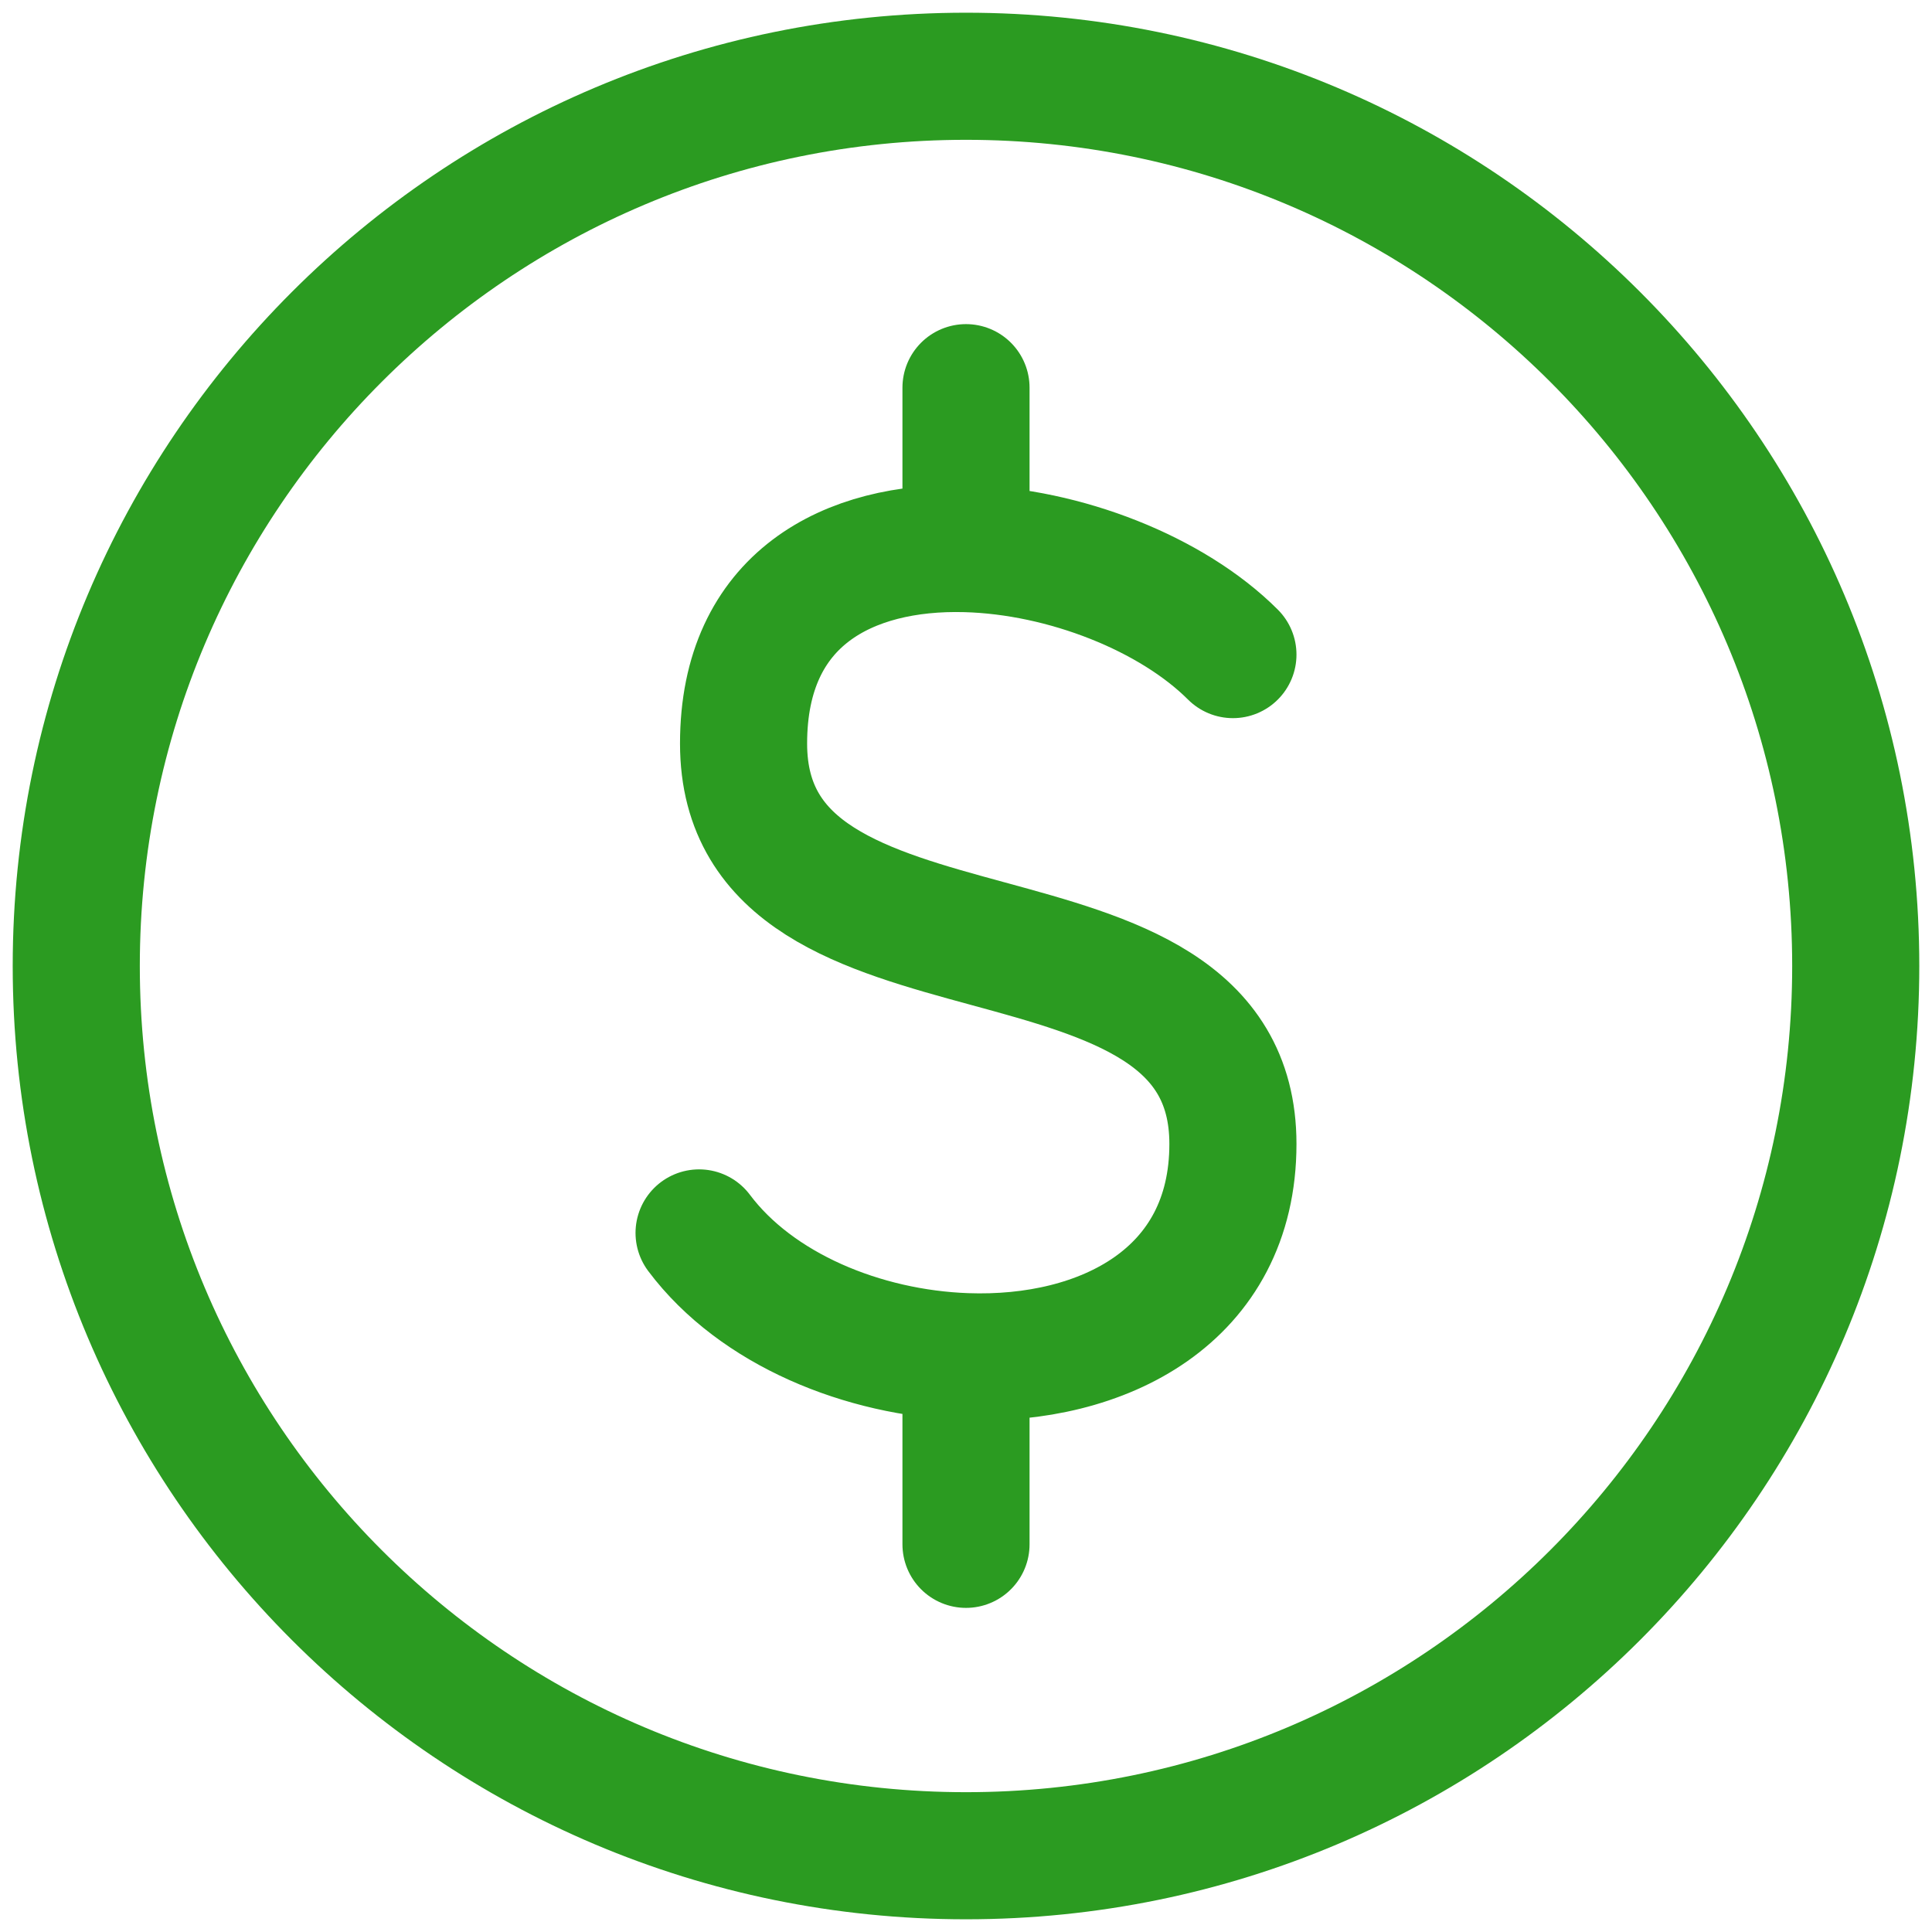
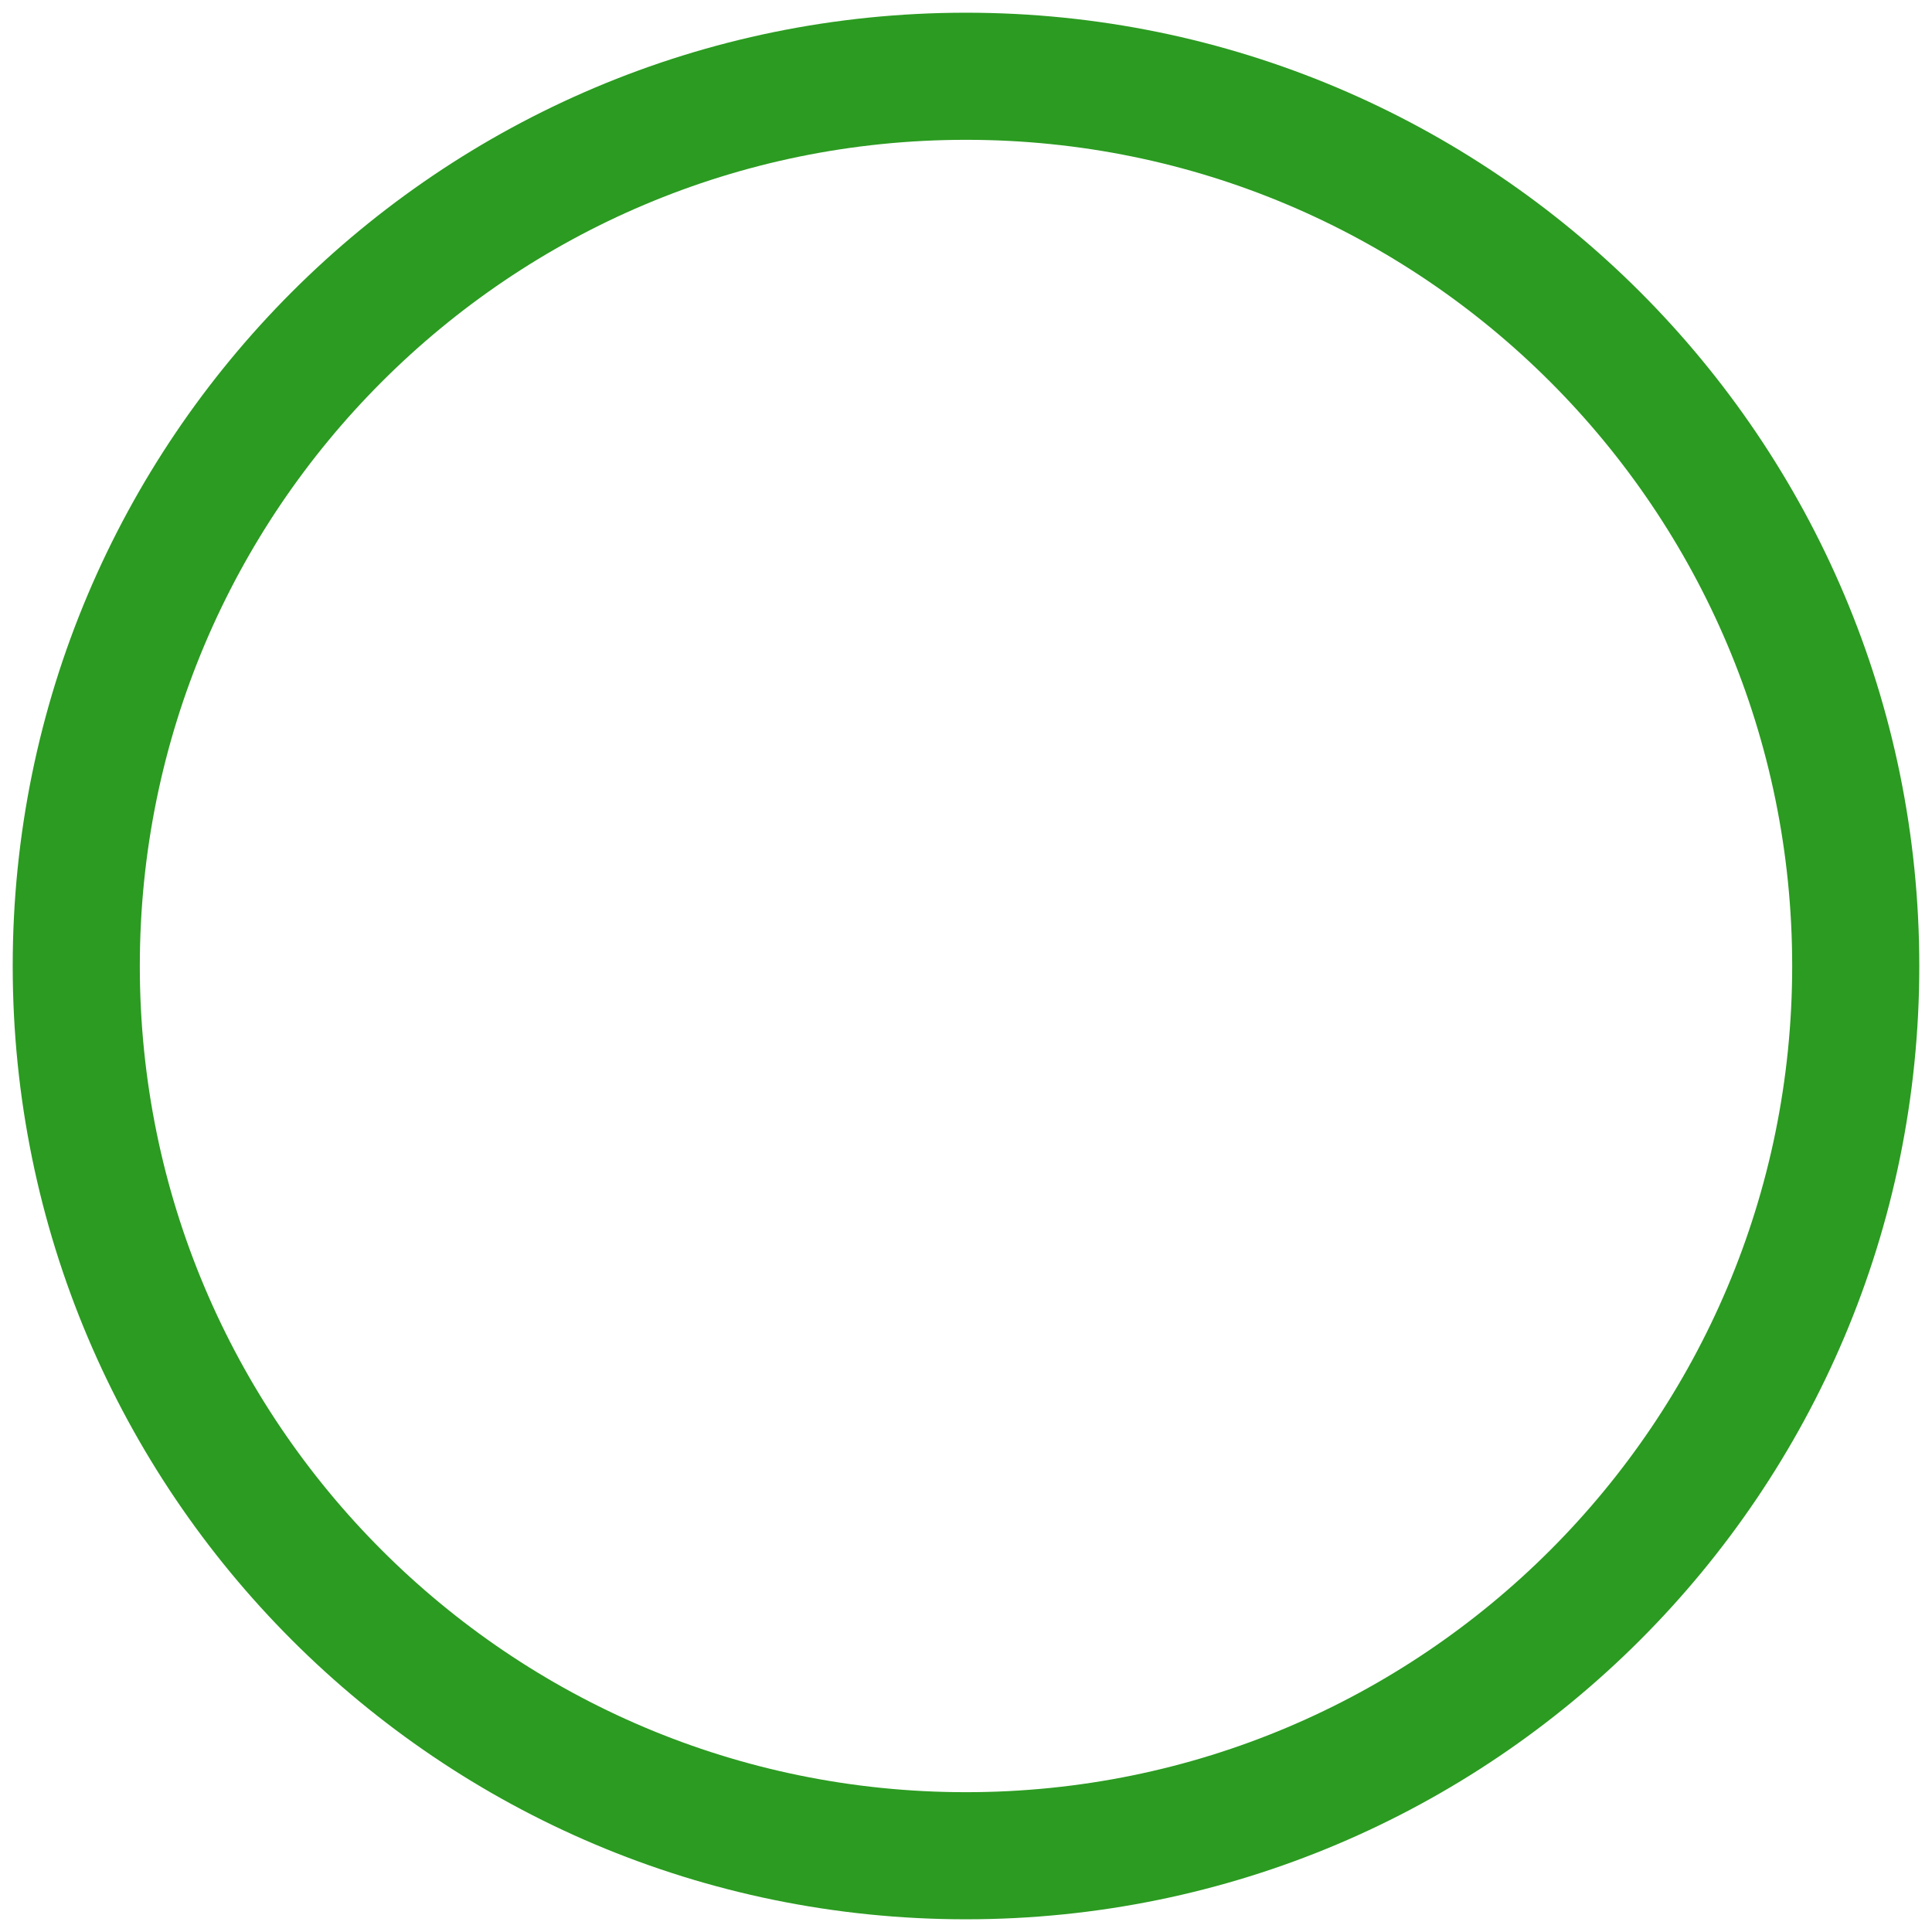
<svg xmlns="http://www.w3.org/2000/svg" width="76" height="76" viewBox="0 0 76 76" fill="none">
  <path d="M38 73C57.33 73 73 57.33 73 38C73 18.67 57.33 3 38 3C18.67 3 3 18.67 3 38C3 57.33 18.67 73 38 73Z" stroke="#2B9B21" stroke-width="5" stroke-linecap="round" stroke-linejoin="round" />
-   <path d="M48.5 25.75C46.102 23.352 41.88 21.685 38 21.581M38 21.581C33.383 21.456 29.25 23.545 29.25 29.25C29.25 39.75 48.5 34.5 48.5 45C48.5 50.989 43.377 53.562 38 53.368M38 21.581V15.25M27.5 48.5C29.756 51.508 33.95 53.223 38 53.368M38 53.368V60.75" stroke="#2B9B21" stroke-width="5" stroke-linecap="round" stroke-linejoin="round" />
</svg>